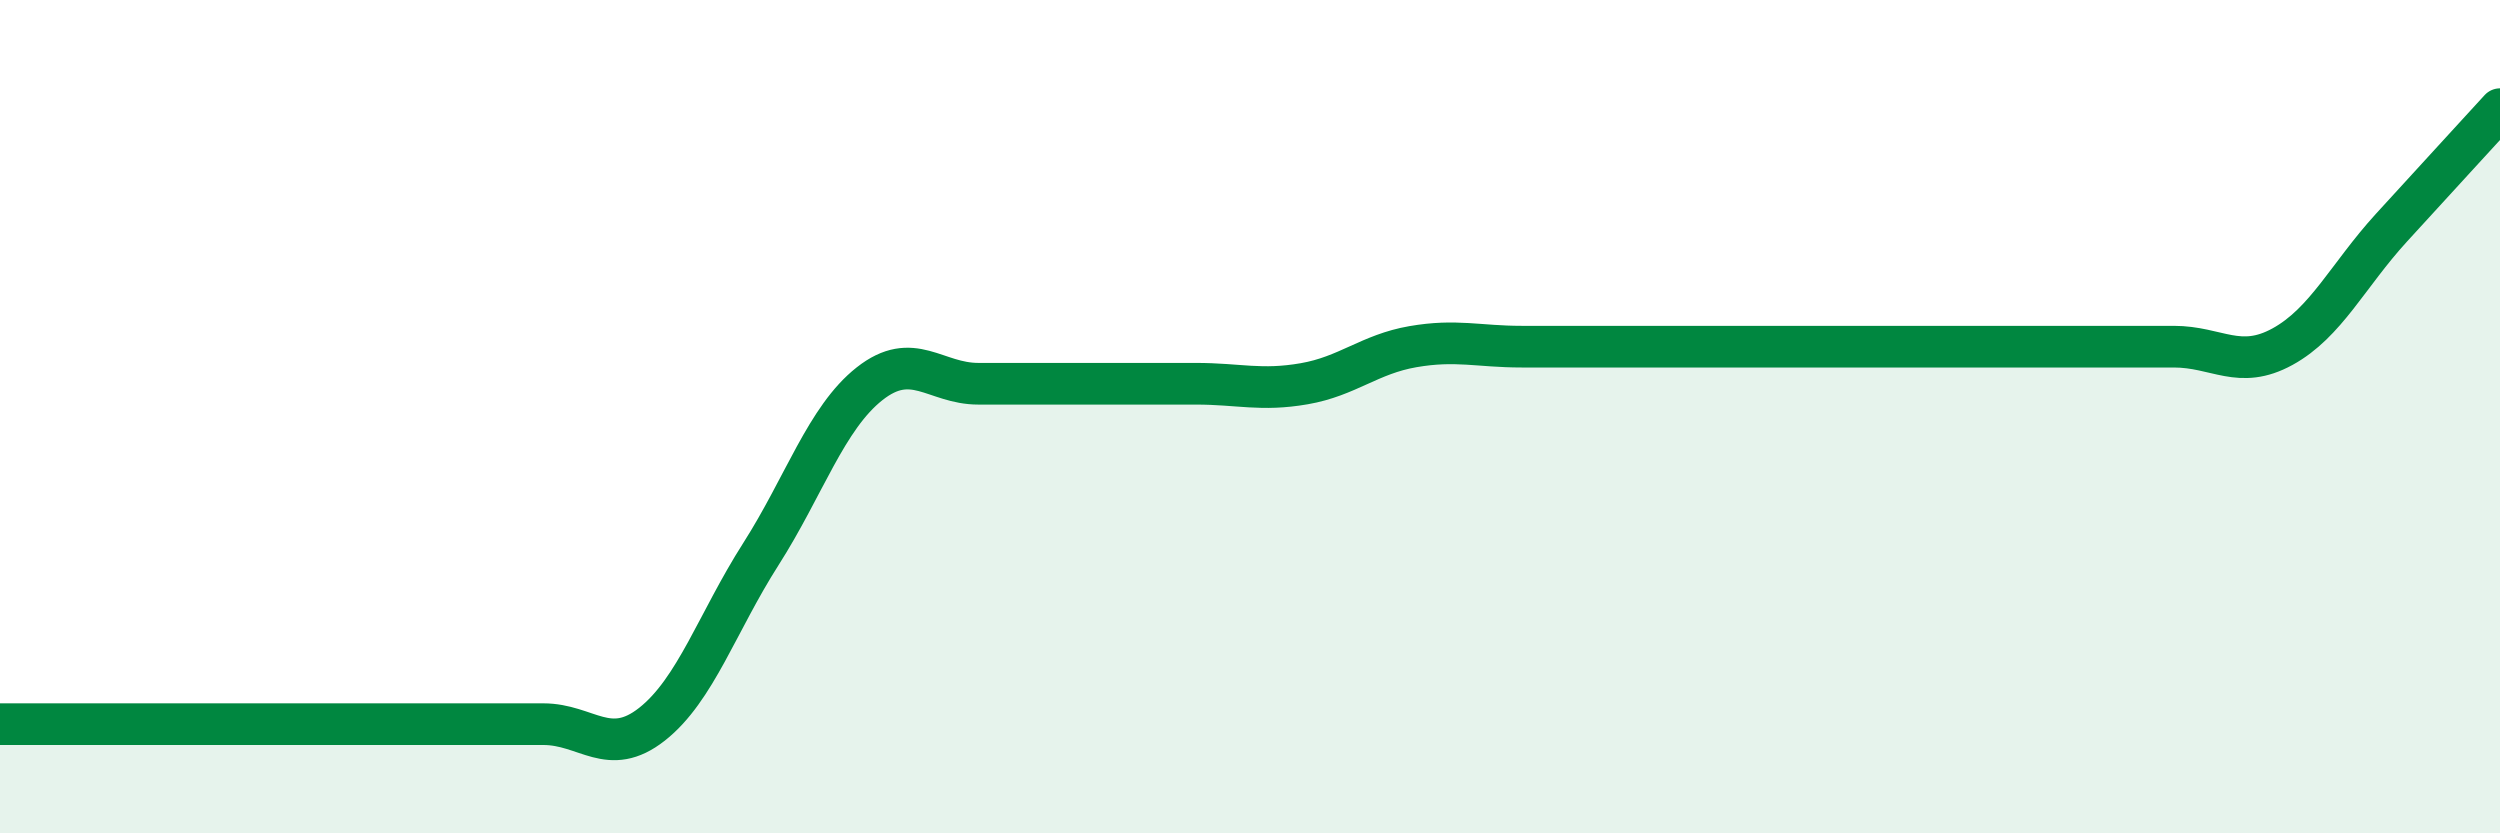
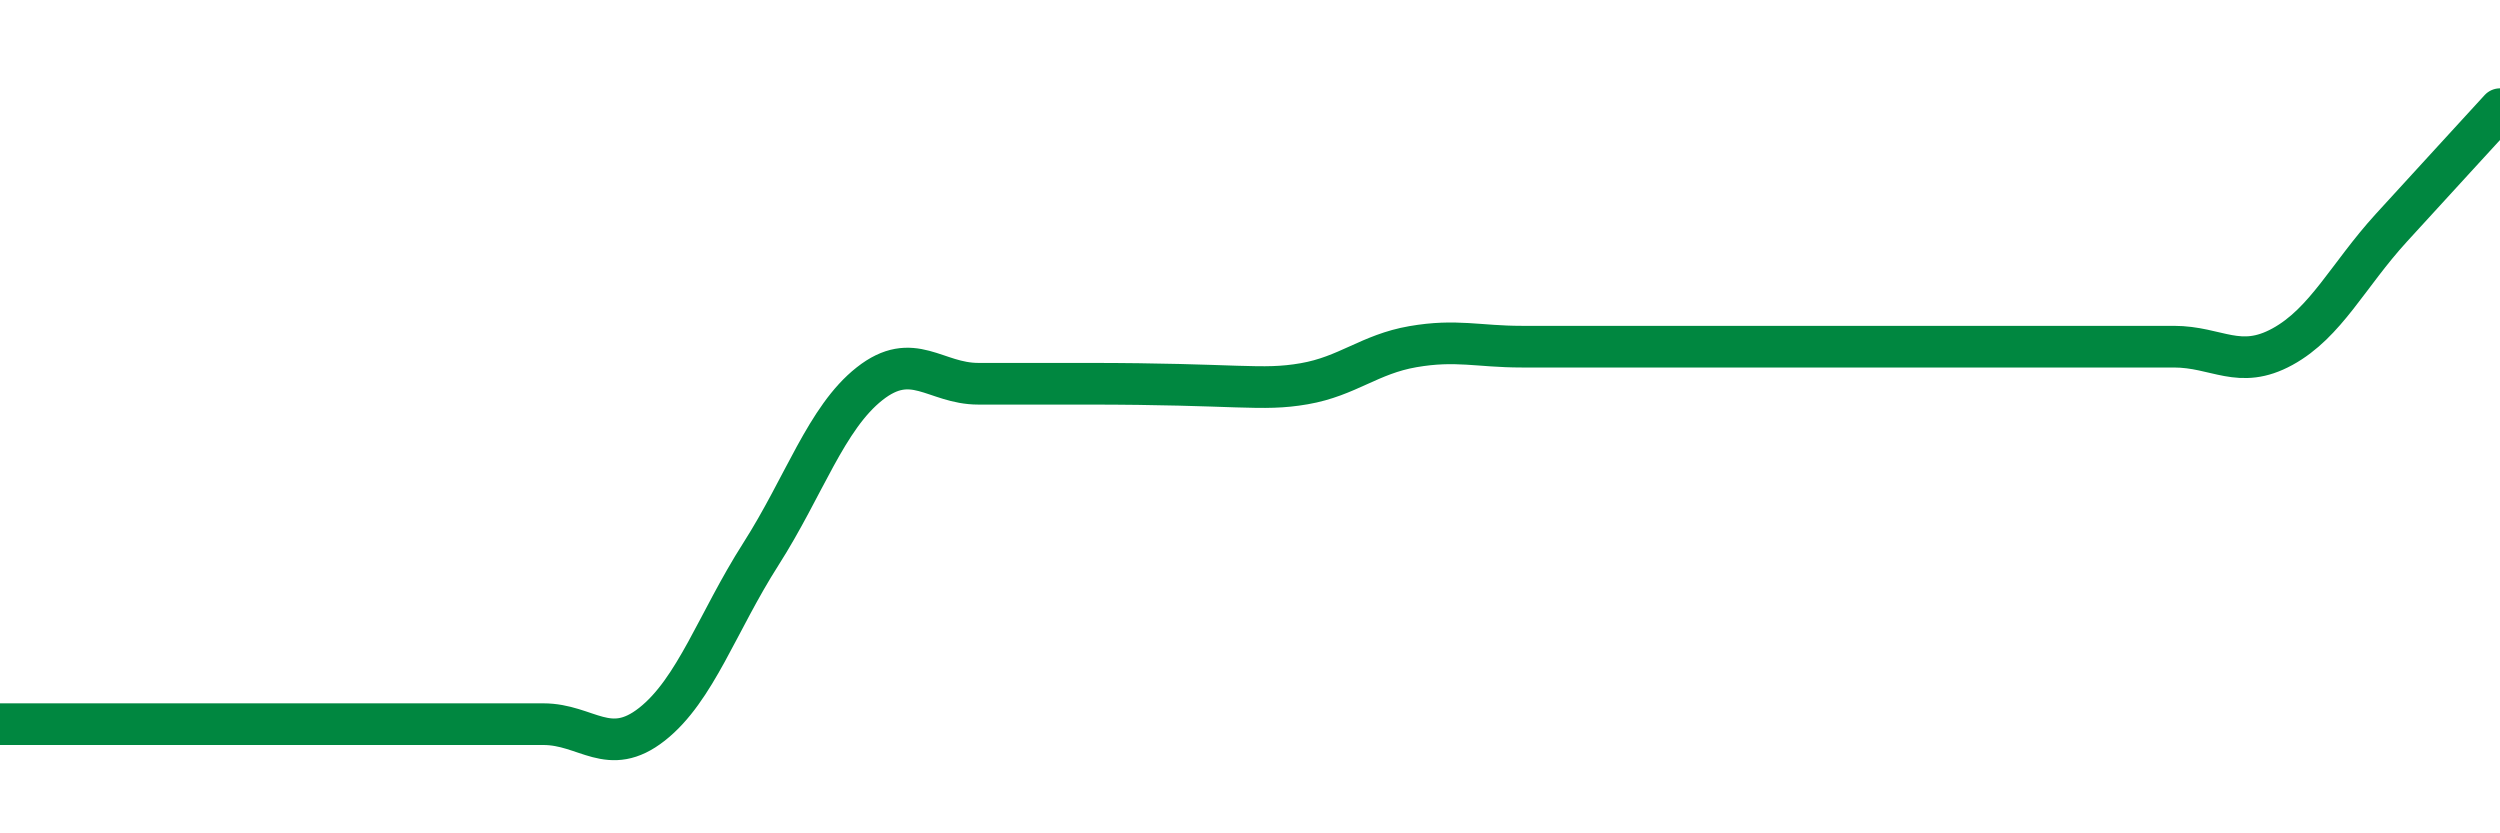
<svg xmlns="http://www.w3.org/2000/svg" width="60" height="20" viewBox="0 0 60 20">
-   <path d="M 0,17.38 C 0.52,17.38 1.57,17.38 2.61,17.38 C 3.65,17.38 4.18,17.38 5.22,17.38 C 6.26,17.38 6.79,17.38 7.83,17.38 C 8.87,17.38 9.39,17.38 10.43,17.38 C 11.47,17.38 12,17.38 13.04,17.38 C 14.08,17.38 14.61,18.2 15.65,17.38 C 16.69,16.56 17.22,14.93 18.26,13.3 C 19.3,11.67 19.83,10.03 20.87,9.21 C 21.91,8.39 22.44,9.21 23.48,9.21 C 24.52,9.21 25.05,9.21 26.09,9.21 C 27.13,9.21 27.66,9.21 28.7,9.21 C 29.74,9.21 30.26,9.39 31.3,9.21 C 32.34,9.03 32.87,8.5 33.91,8.32 C 34.95,8.14 35.48,8.32 36.52,8.32 C 37.56,8.32 38.09,8.32 39.13,8.32 C 40.17,8.32 40.7,8.32 41.74,8.32 C 42.78,8.32 43.31,8.32 44.35,8.32 C 45.39,8.32 45.92,8.32 46.96,8.32 C 48,8.32 48.53,8.32 49.57,8.32 C 50.61,8.32 51.13,8.32 52.17,8.32 C 53.21,8.32 53.74,8.89 54.78,8.32 C 55.82,7.75 56.35,6.61 57.39,5.47 C 58.43,4.33 59.48,3.19 60,2.62L60 20L0 20Z" fill="#008740" opacity="0.1" stroke-linecap="round" stroke-linejoin="round" />
-   <path d="M 0,17.38 C 0.52,17.38 1.57,17.38 2.61,17.38 C 3.65,17.38 4.18,17.38 5.22,17.38 C 6.26,17.38 6.79,17.38 7.83,17.38 C 8.87,17.38 9.39,17.38 10.43,17.38 C 11.47,17.38 12,17.38 13.04,17.38 C 14.08,17.38 14.61,18.2 15.65,17.38 C 16.69,16.56 17.22,14.93 18.26,13.3 C 19.3,11.67 19.83,10.03 20.87,9.21 C 21.91,8.39 22.44,9.21 23.48,9.21 C 24.52,9.21 25.05,9.21 26.09,9.21 C 27.13,9.21 27.66,9.21 28.7,9.21 C 29.74,9.21 30.26,9.39 31.3,9.21 C 32.34,9.03 32.87,8.5 33.91,8.32 C 34.95,8.14 35.48,8.32 36.52,8.32 C 37.56,8.32 38.09,8.32 39.13,8.32 C 40.17,8.32 40.7,8.32 41.74,8.32 C 42.78,8.32 43.31,8.32 44.35,8.32 C 45.39,8.32 45.92,8.32 46.96,8.32 C 48,8.32 48.53,8.32 49.57,8.32 C 50.61,8.32 51.13,8.32 52.17,8.32 C 53.21,8.32 53.74,8.89 54.78,8.32 C 55.82,7.75 56.35,6.61 57.39,5.47 C 58.43,4.33 59.48,3.19 60,2.62" stroke="#008740" stroke-width="1" fill="none" stroke-linecap="round" stroke-linejoin="round" />
+   <path d="M 0,17.38 C 0.52,17.38 1.57,17.38 2.61,17.38 C 3.65,17.38 4.18,17.38 5.22,17.38 C 6.26,17.38 6.79,17.38 7.83,17.38 C 8.87,17.38 9.39,17.38 10.43,17.38 C 11.47,17.38 12,17.38 13.04,17.38 C 14.08,17.38 14.61,18.2 15.65,17.38 C 16.69,16.56 17.22,14.93 18.26,13.3 C 19.3,11.67 19.83,10.03 20.87,9.21 C 21.91,8.39 22.44,9.21 23.48,9.21 C 24.52,9.21 25.05,9.21 26.09,9.21 C 29.74,9.21 30.26,9.39 31.3,9.21 C 32.34,9.03 32.87,8.5 33.91,8.32 C 34.95,8.14 35.48,8.32 36.52,8.32 C 37.56,8.32 38.09,8.32 39.13,8.32 C 40.17,8.32 40.7,8.32 41.74,8.32 C 42.78,8.32 43.31,8.32 44.35,8.32 C 45.39,8.32 45.92,8.32 46.96,8.32 C 48,8.32 48.53,8.32 49.57,8.32 C 50.61,8.32 51.13,8.32 52.17,8.32 C 53.21,8.32 53.74,8.89 54.78,8.32 C 55.82,7.75 56.35,6.61 57.39,5.47 C 58.43,4.33 59.48,3.19 60,2.62" stroke="#008740" stroke-width="1" fill="none" stroke-linecap="round" stroke-linejoin="round" />
</svg>